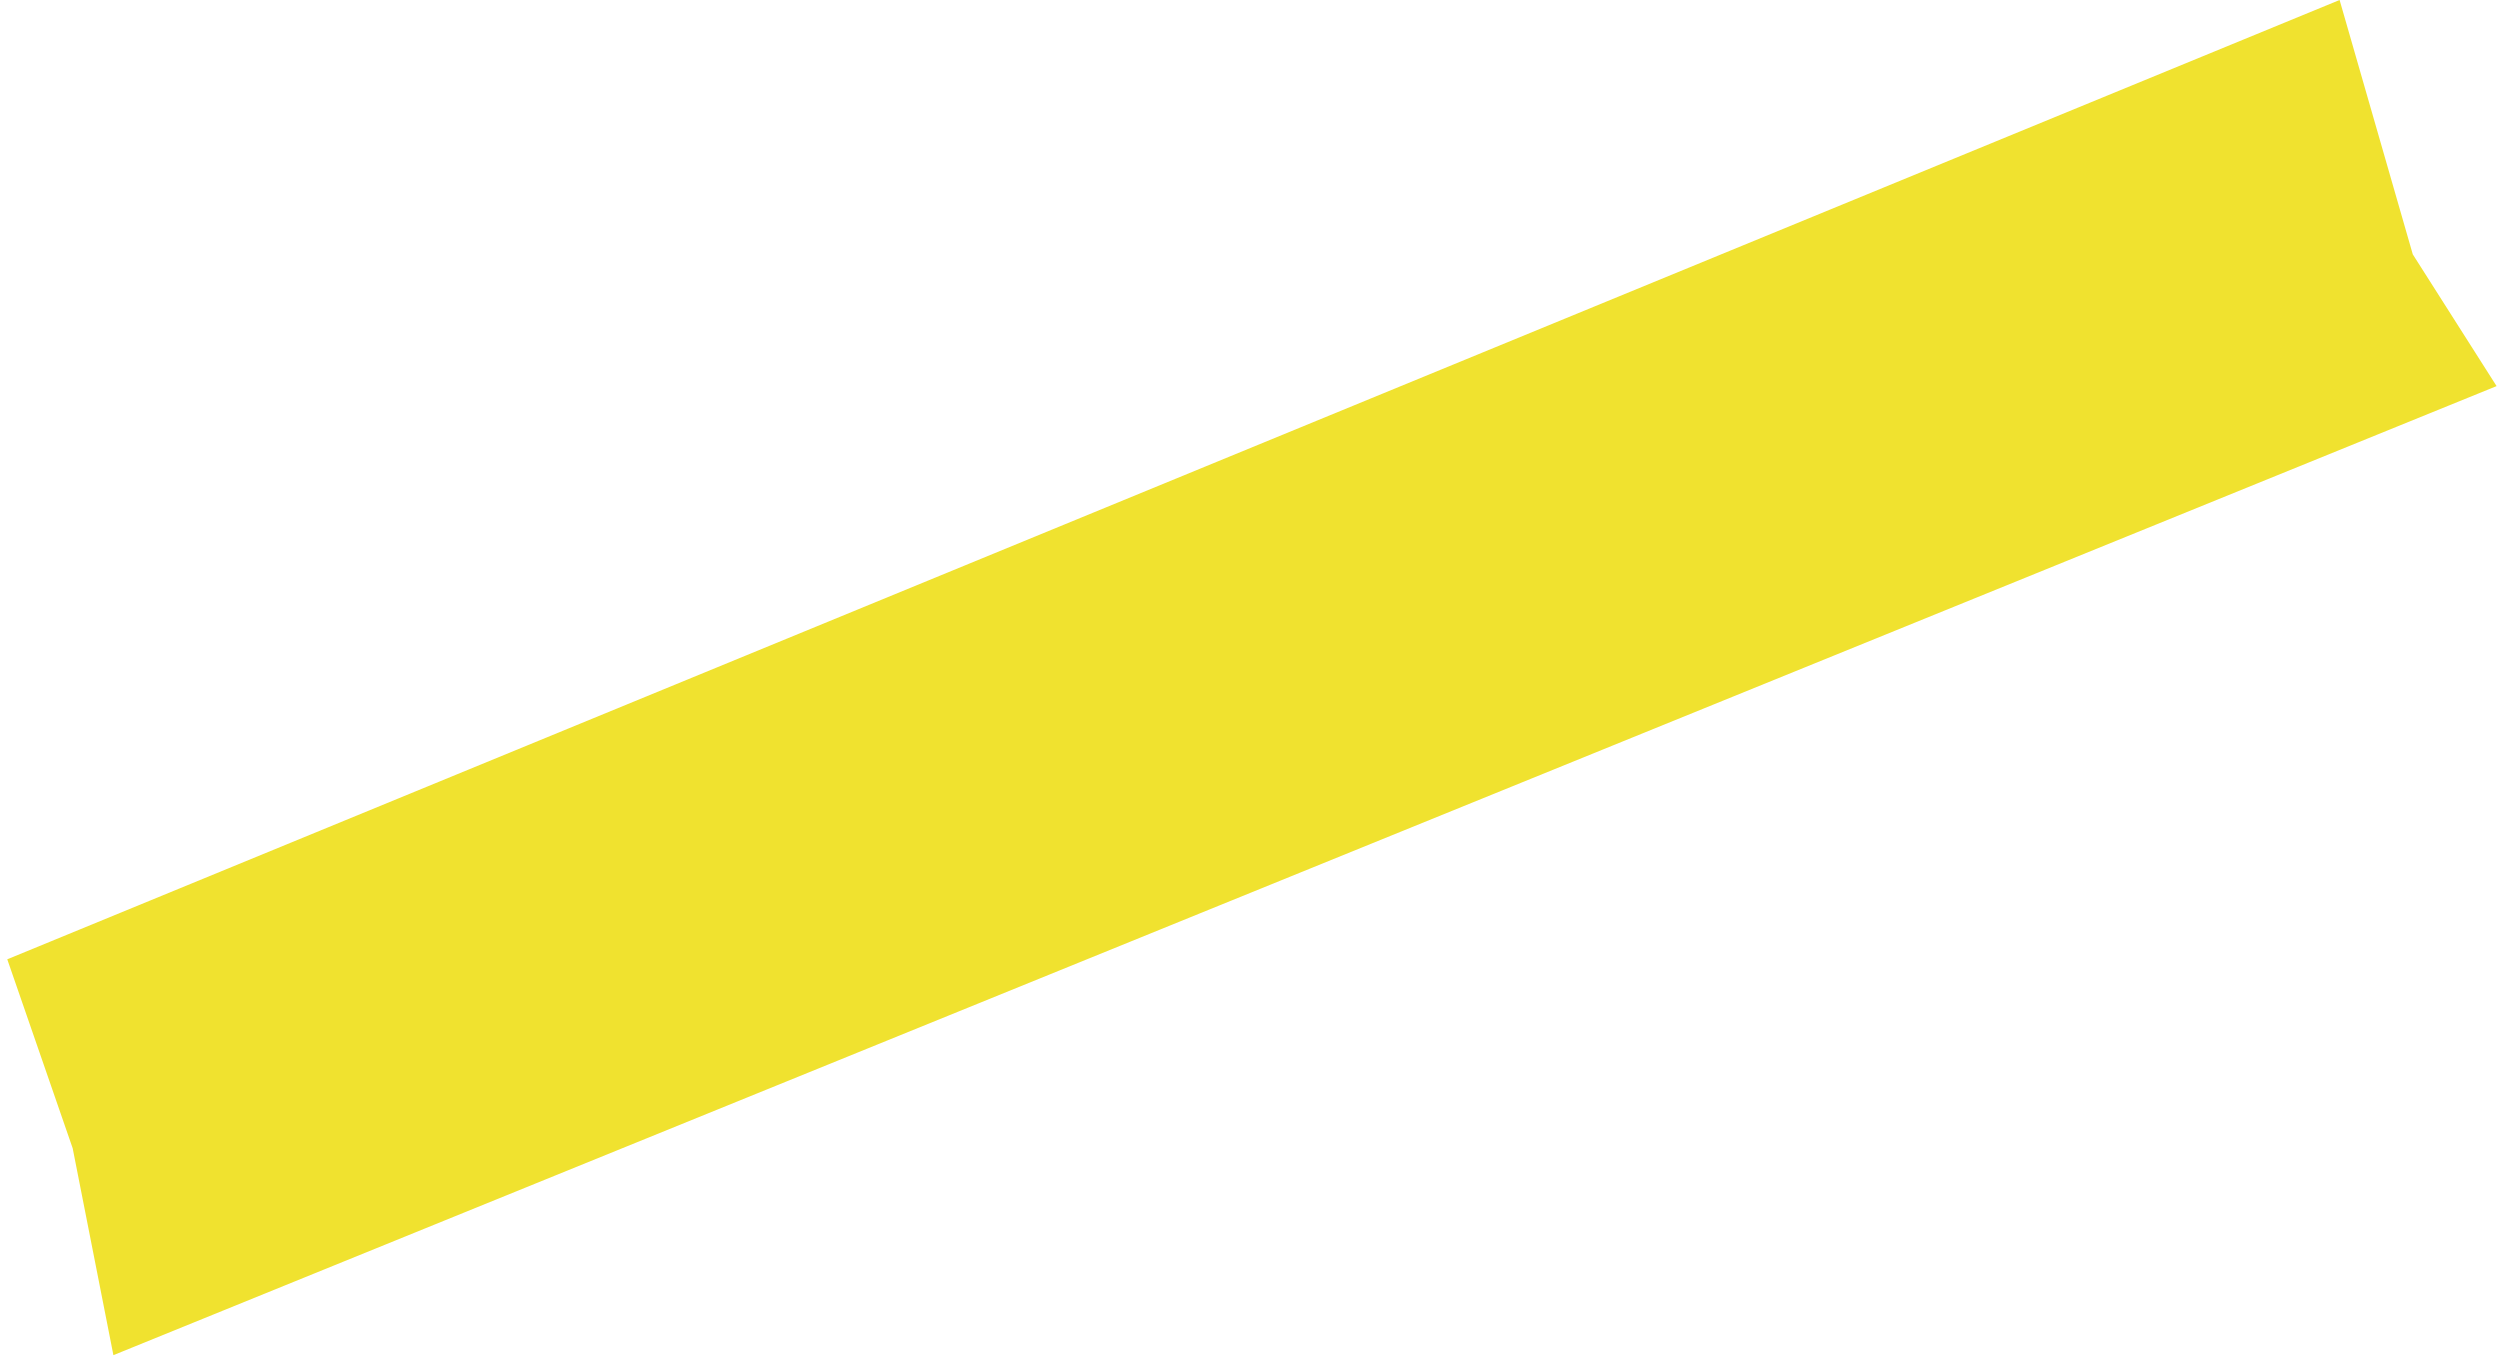
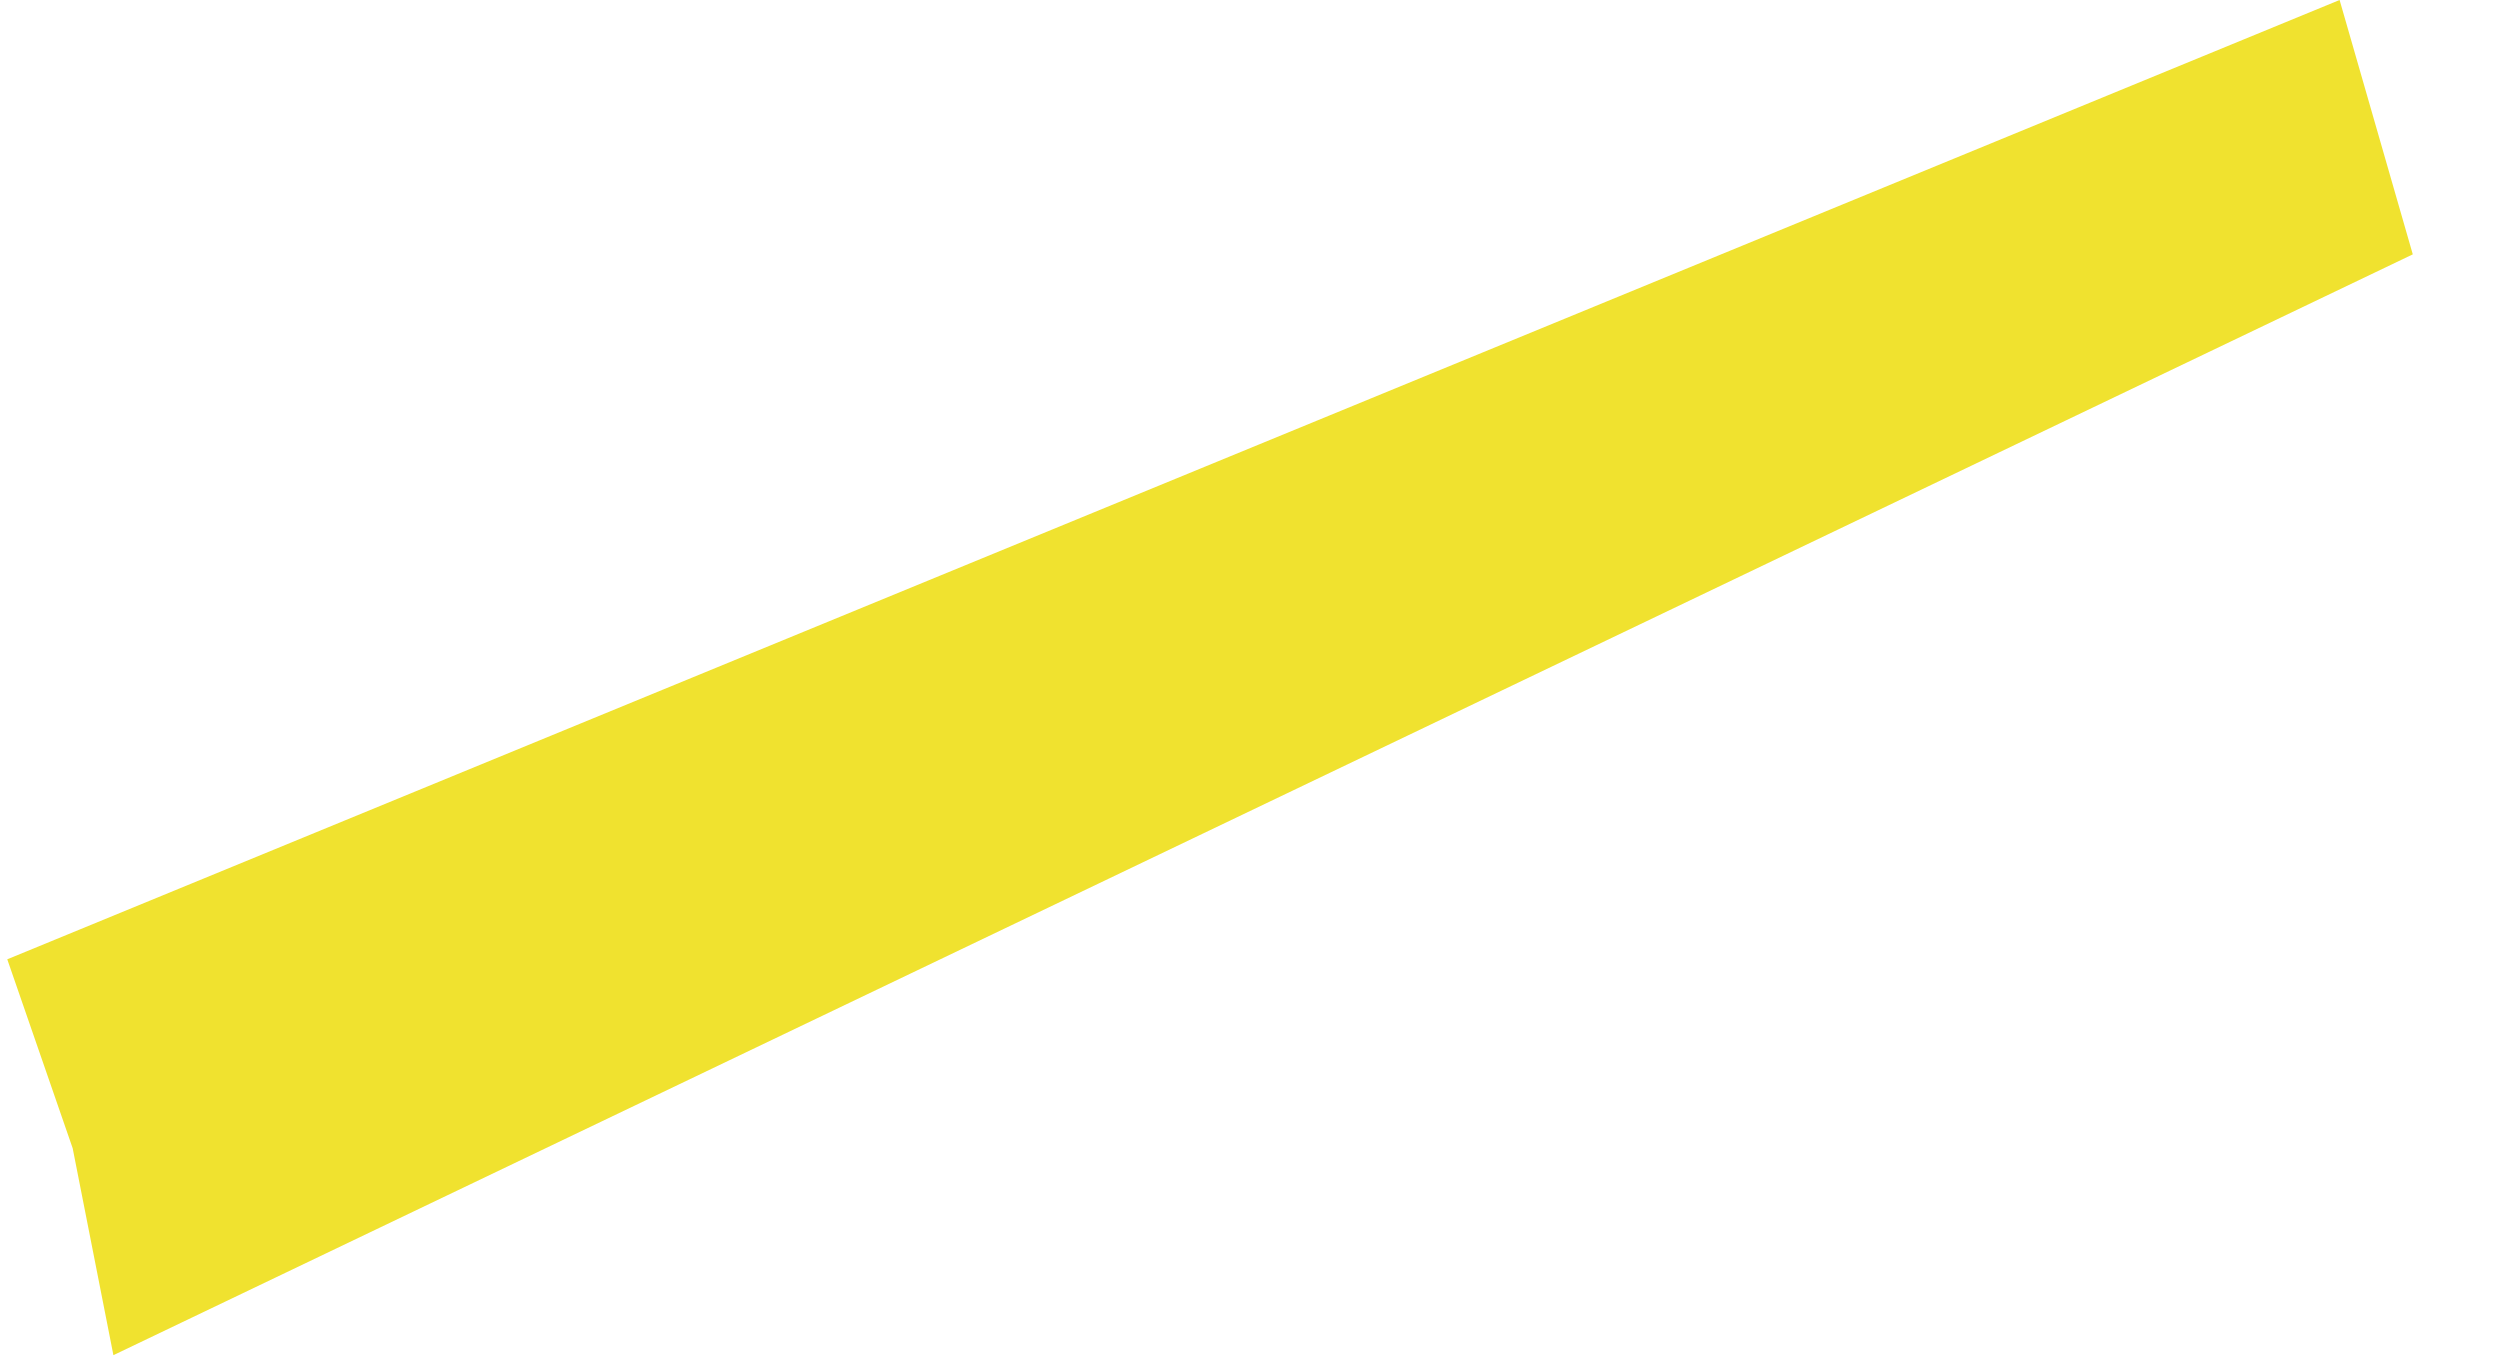
<svg xmlns="http://www.w3.org/2000/svg" width="172" height="94" viewBox="0 0 172 94" fill="none">
-   <path d="M0.5 66L160.964 -1.15633e-05L166 17.5L171.765 26.564L7.802 93.235L5 79L0.5 66Z" fill="#F0E22F" />
+   <path d="M0.5 66L160.964 -1.15633e-05L166 17.5L7.802 93.235L5 79L0.5 66Z" fill="#F0E22F" />
</svg>